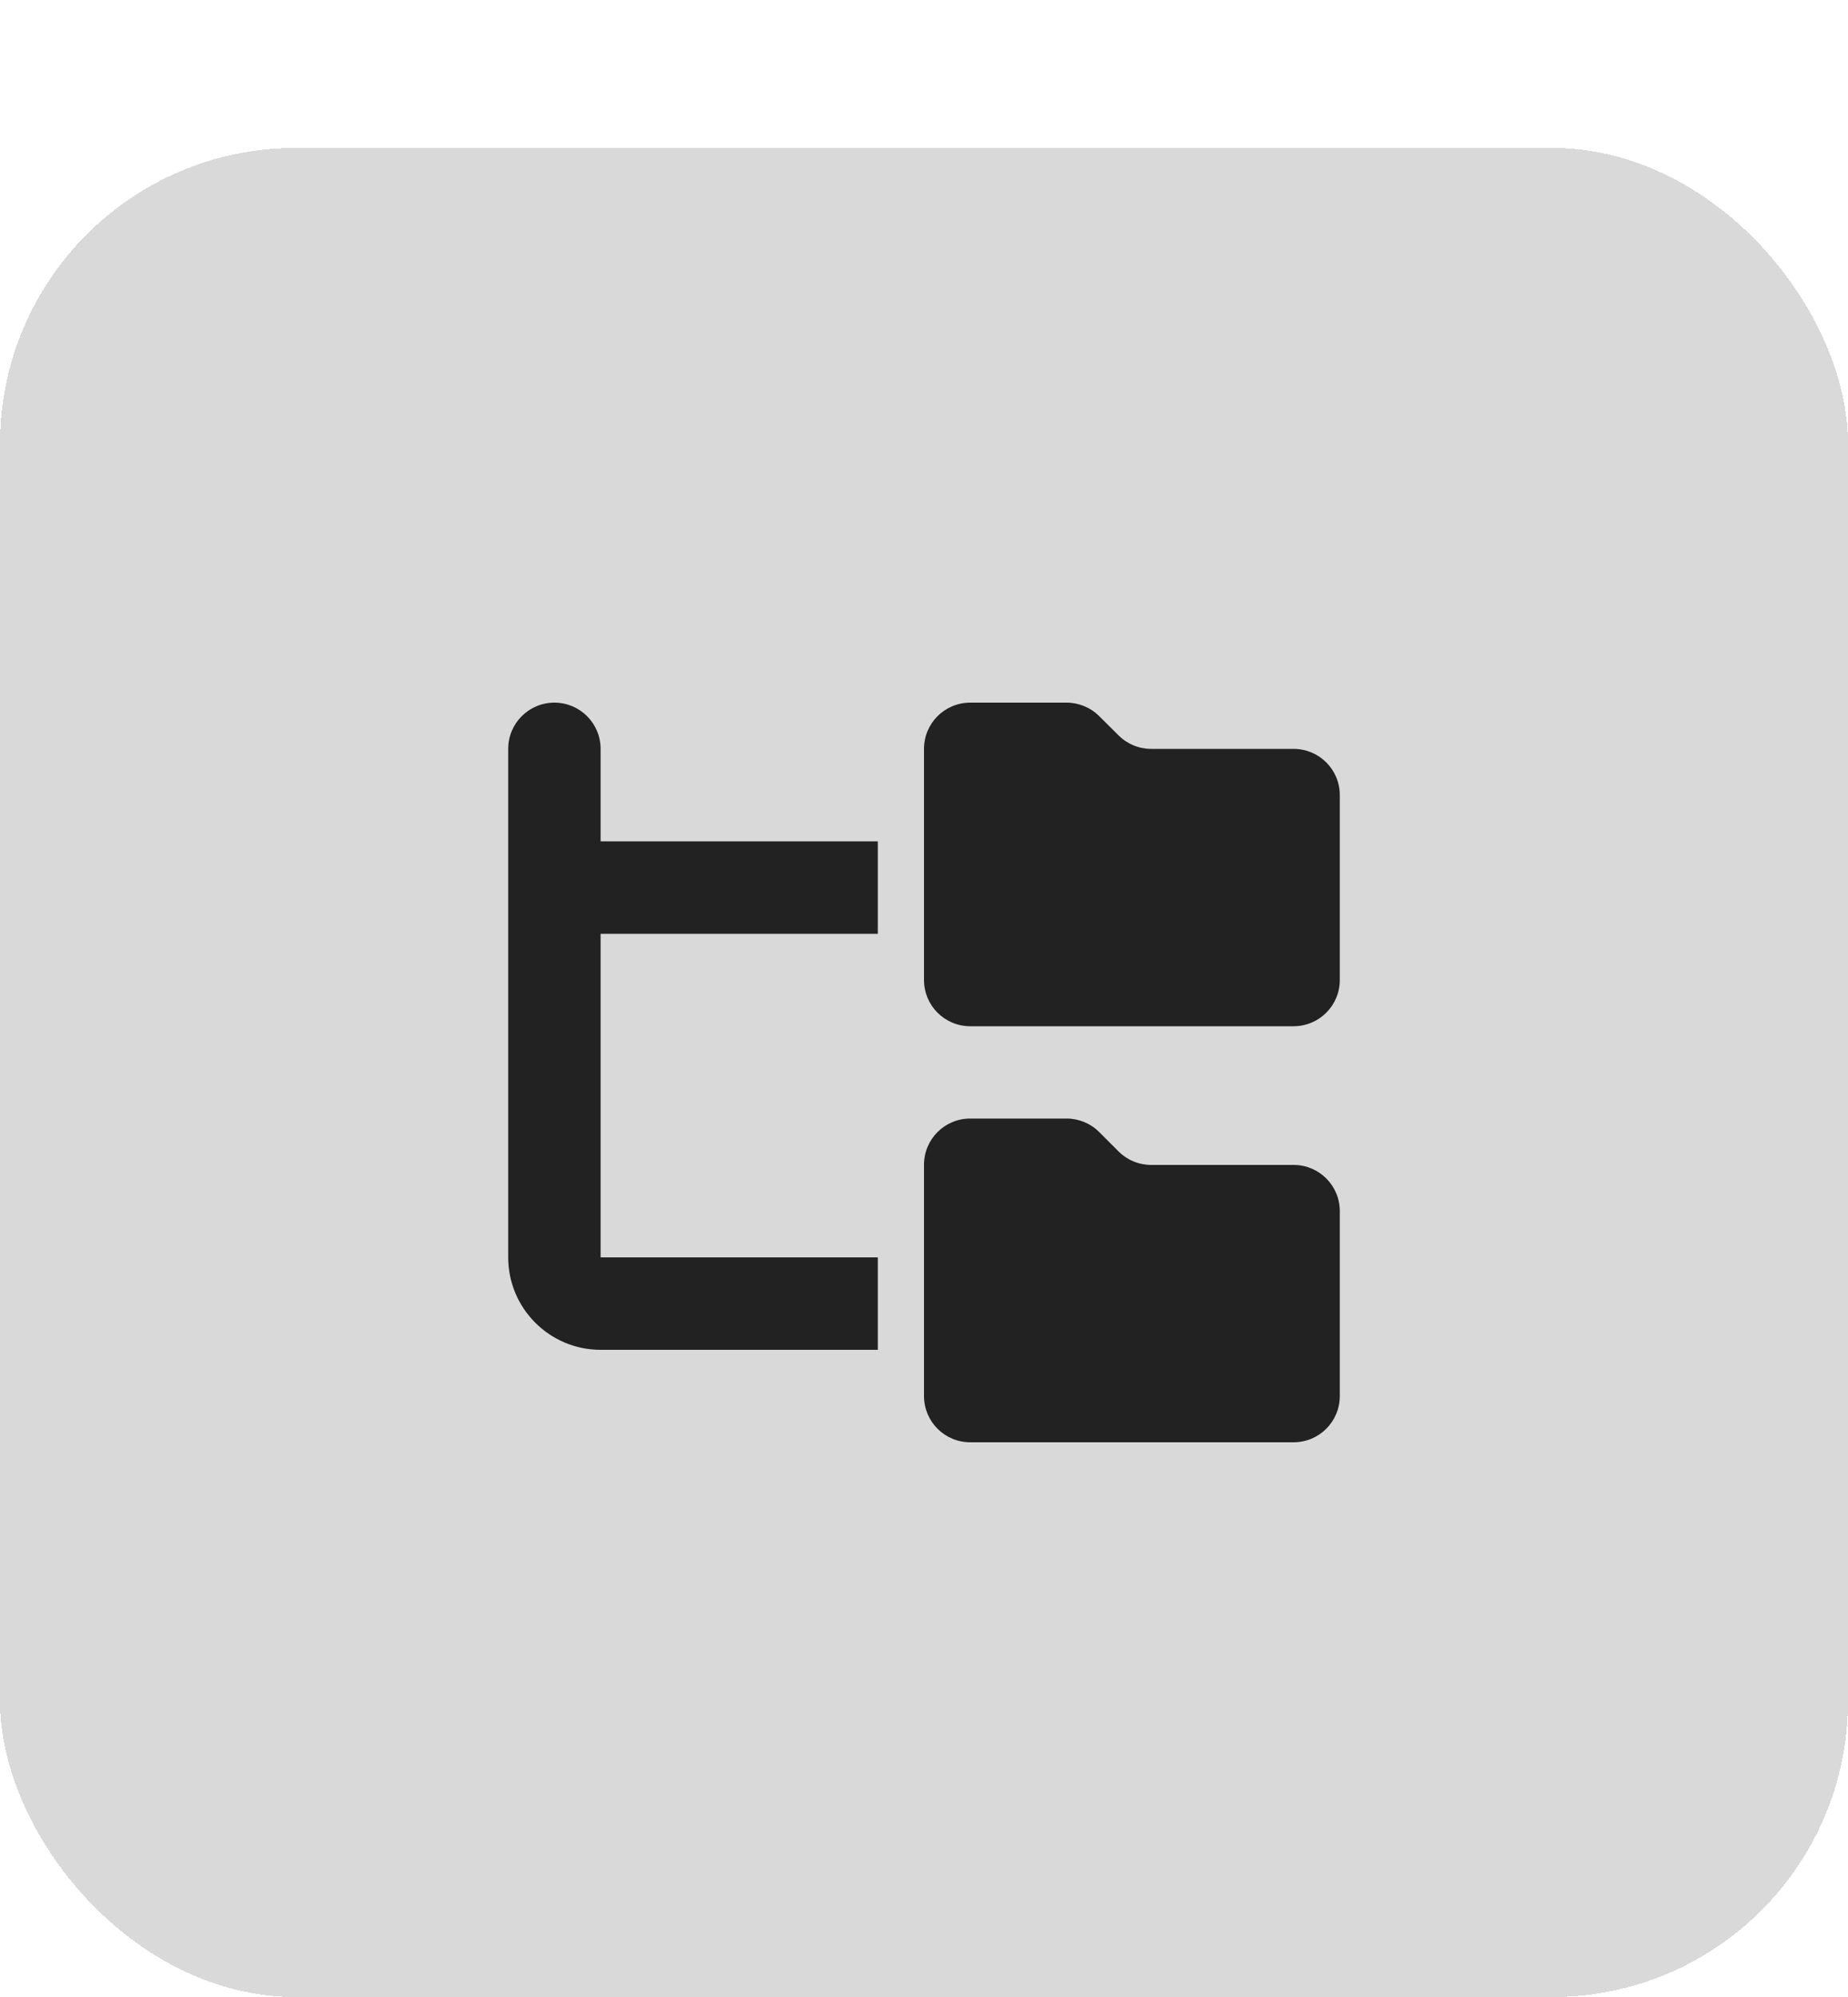
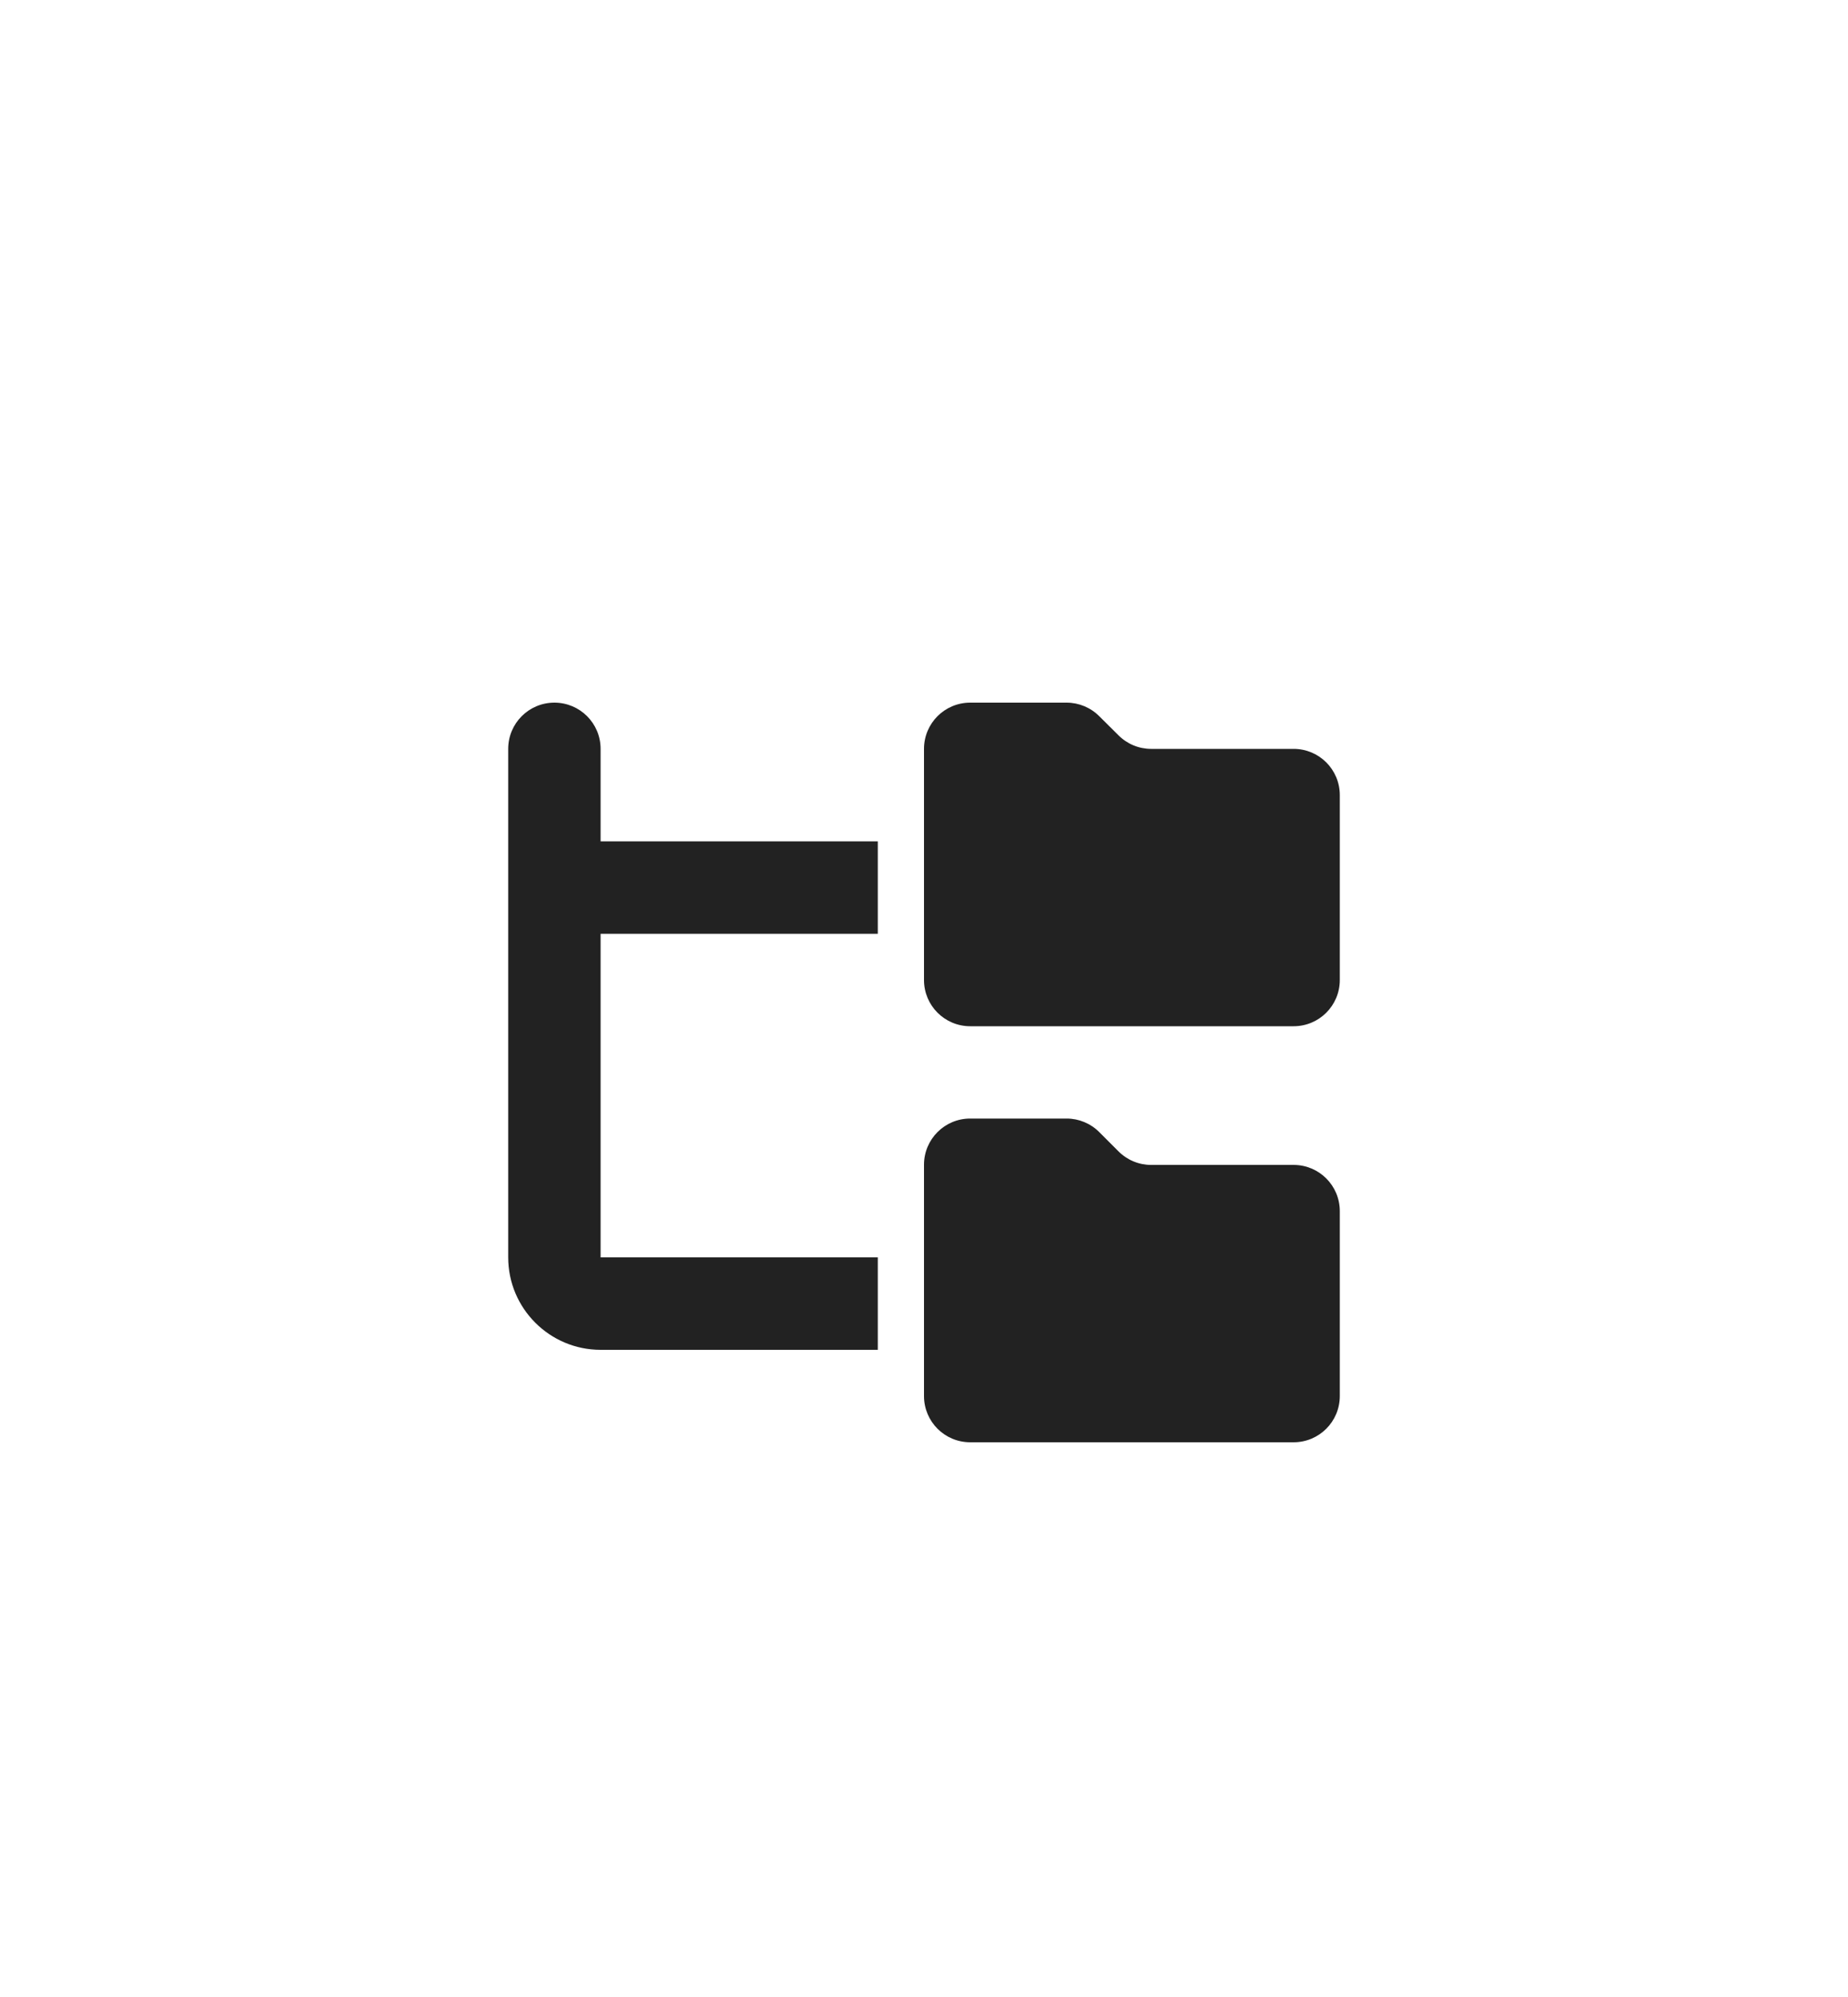
<svg xmlns="http://www.w3.org/2000/svg" width="50" height="54" viewBox="0 0 50 54" fill="none">
  <g filter="url(#filter0_d_1314_868)">
-     <rect width="50" height="50" rx="8" fill="#D9D9D9" shape-rendering="crispEdges" />
    <path d="M16.25 16.25C16.25 15.559 15.691 15 15 15C14.309 15 13.75 15.559 13.75 16.25V20V30C13.75 31.379 14.871 32.5 16.25 32.5H23.75V30H16.25V21.25H23.75V18.75H16.25V16.25ZM25 22.5C25 23.191 25.559 23.75 26.25 23.75H35C35.691 23.75 36.25 23.191 36.25 22.5V17.5C36.25 16.809 35.691 16.25 35 16.25H31.145C30.812 16.25 30.496 16.117 30.262 15.883L29.742 15.367C29.508 15.133 29.191 15 28.859 15H26.25C25.559 15 25 15.559 25 16.25V22.5ZM25 33.75C25 34.441 25.559 35 26.25 35H35C35.691 35 36.25 34.441 36.25 33.75V28.75C36.25 28.059 35.691 27.5 35 27.5H31.145C30.812 27.5 30.496 27.367 30.262 27.133L29.742 26.613C29.508 26.379 29.191 26.246 28.859 26.246H26.25C25.559 26.246 25 26.805 25 27.496V33.75Z" fill="#222222" />
  </g>
  <defs>
    <filter id="filter0_d_1314_868" x="0" y="0" width="50" height="54" filterUnits="userSpaceOnUse" color-interpolation-filters="sRGB">
      <feFlood flood-opacity="0" result="BackgroundImageFix" />
      <feColorMatrix in="SourceAlpha" type="matrix" values="0 0 0 0 0 0 0 0 0 0 0 0 0 0 0 0 0 0 127 0" result="hardAlpha" />
      <feOffset dy="4" />
      <feComposite in2="hardAlpha" operator="out" />
      <feColorMatrix type="matrix" values="0 0 0 0 0.769 0 0 0 0 0.769 0 0 0 0 0.769 0 0 0 1 0" />
      <feBlend mode="normal" in2="BackgroundImageFix" result="effect1_dropShadow_1314_868" />
      <feBlend mode="normal" in="SourceGraphic" in2="effect1_dropShadow_1314_868" result="shape" />
    </filter>
  </defs>
</svg>